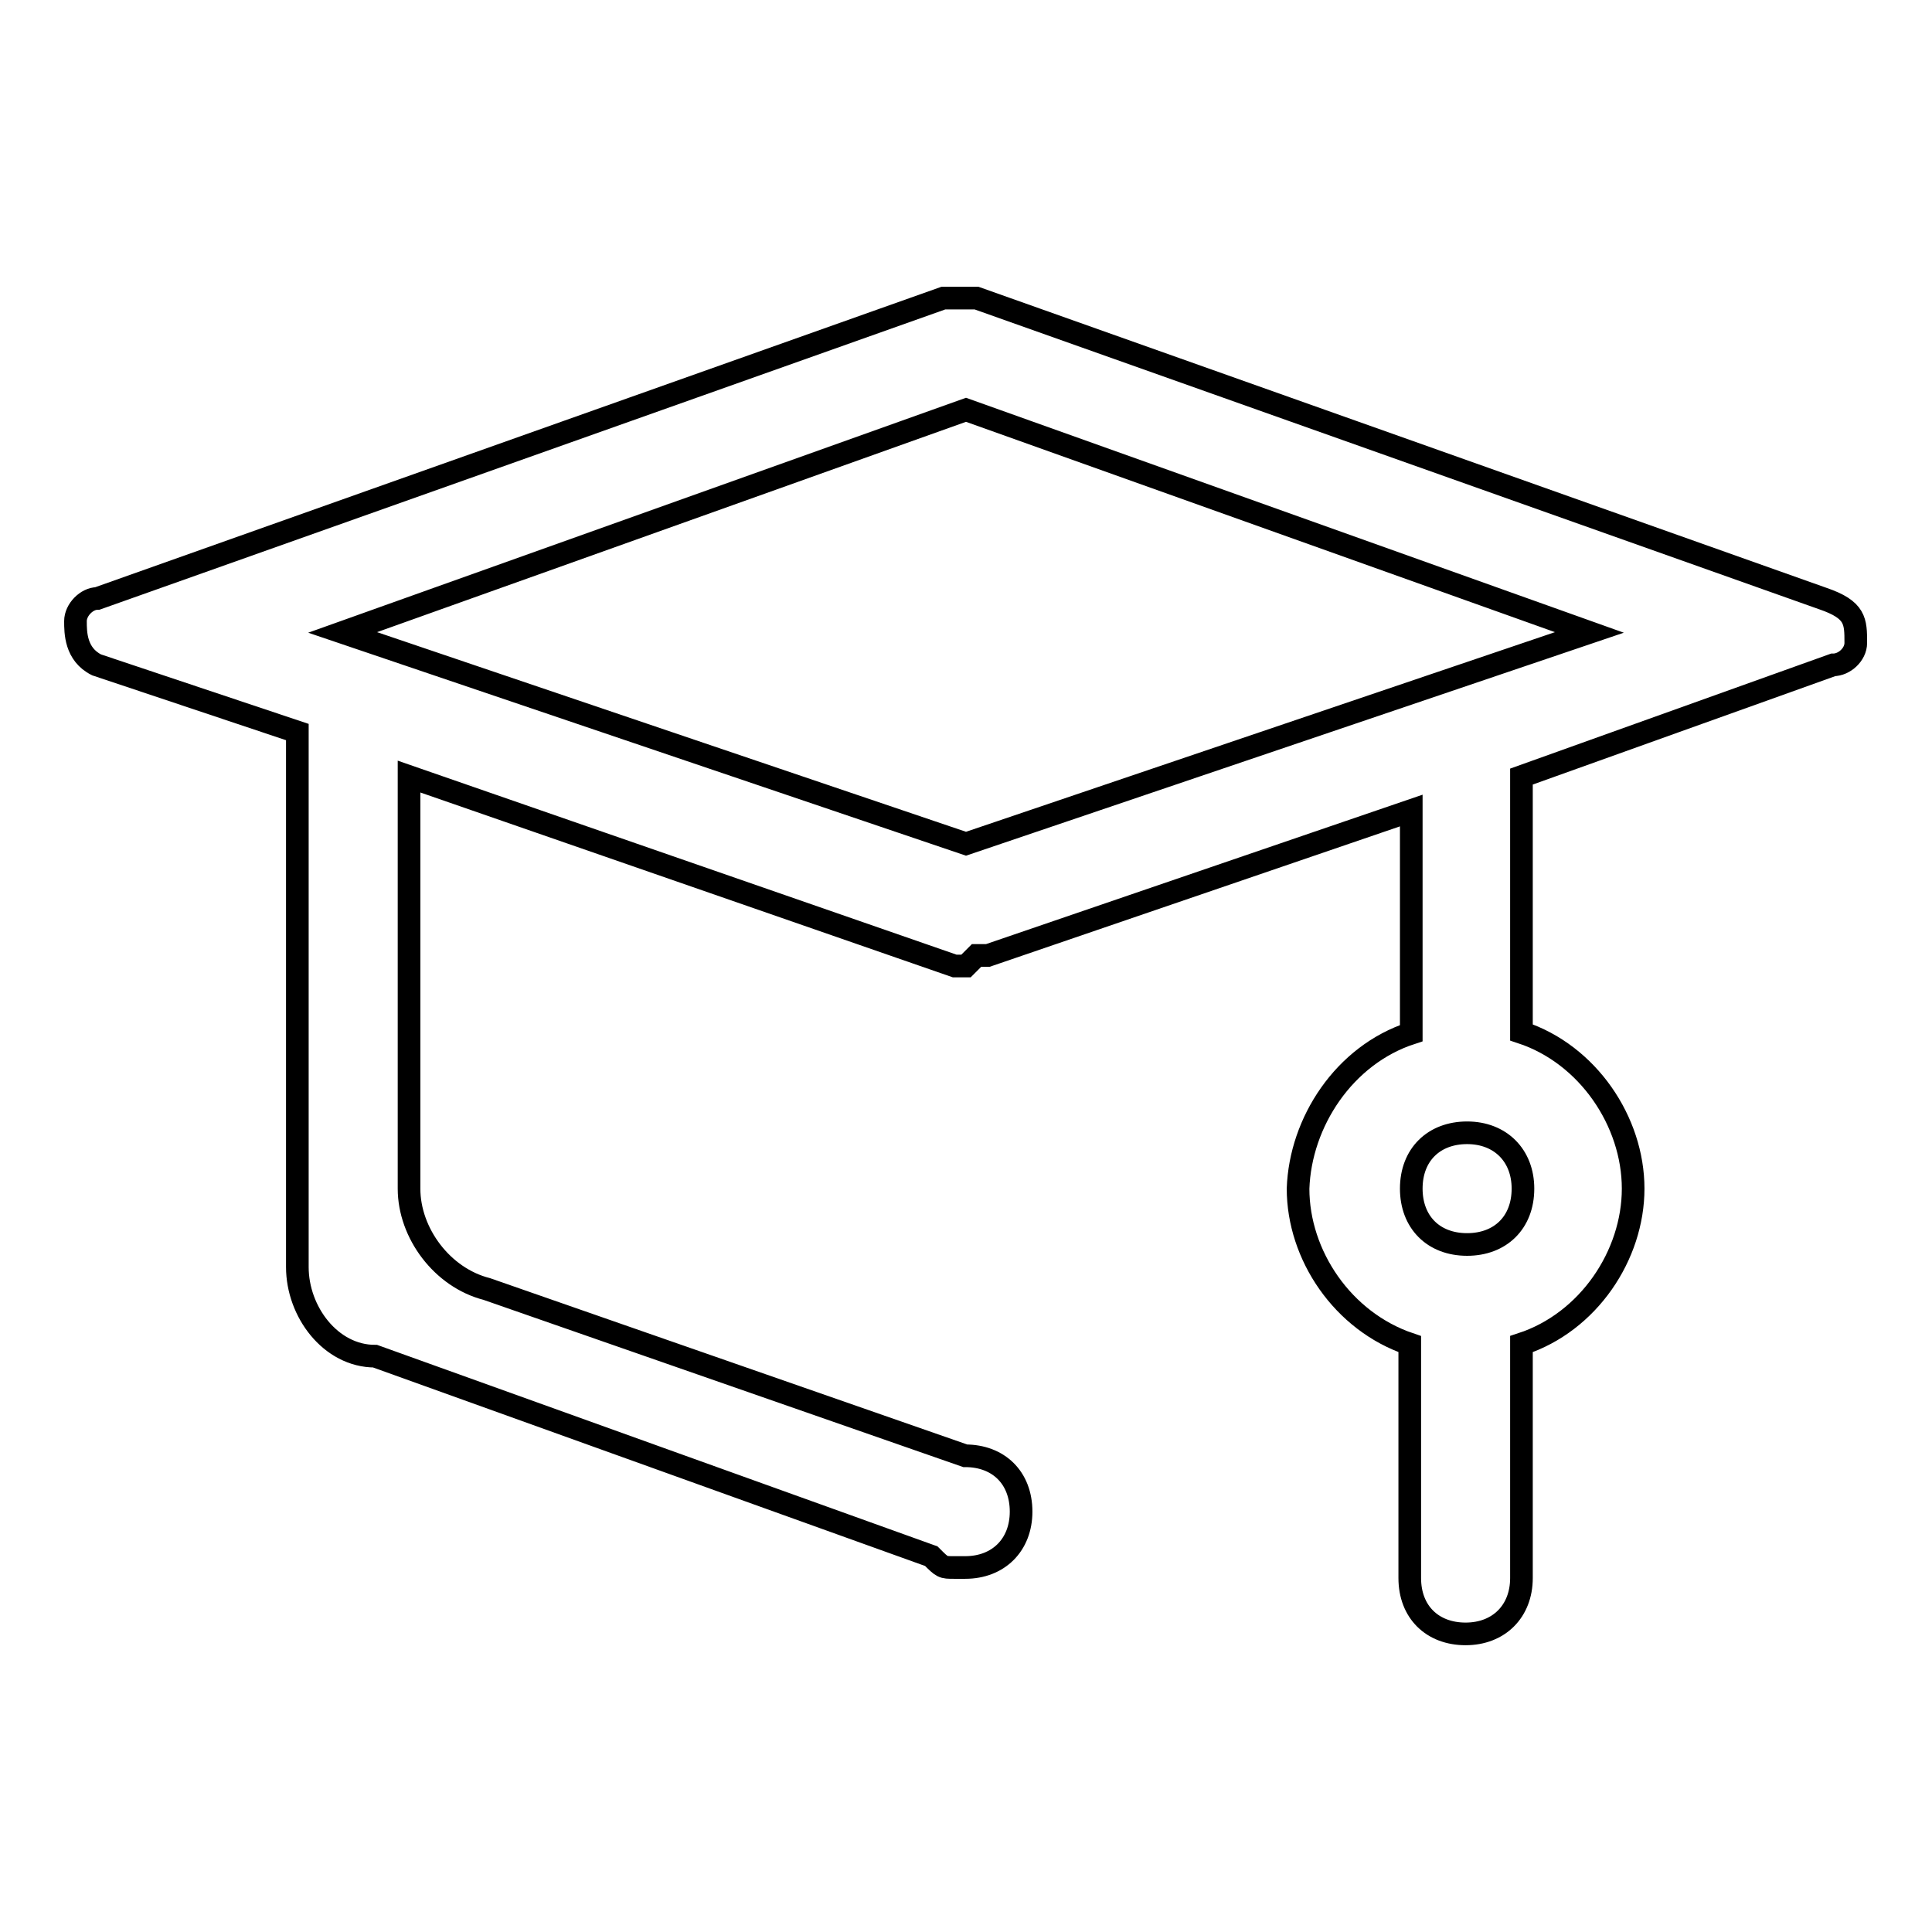
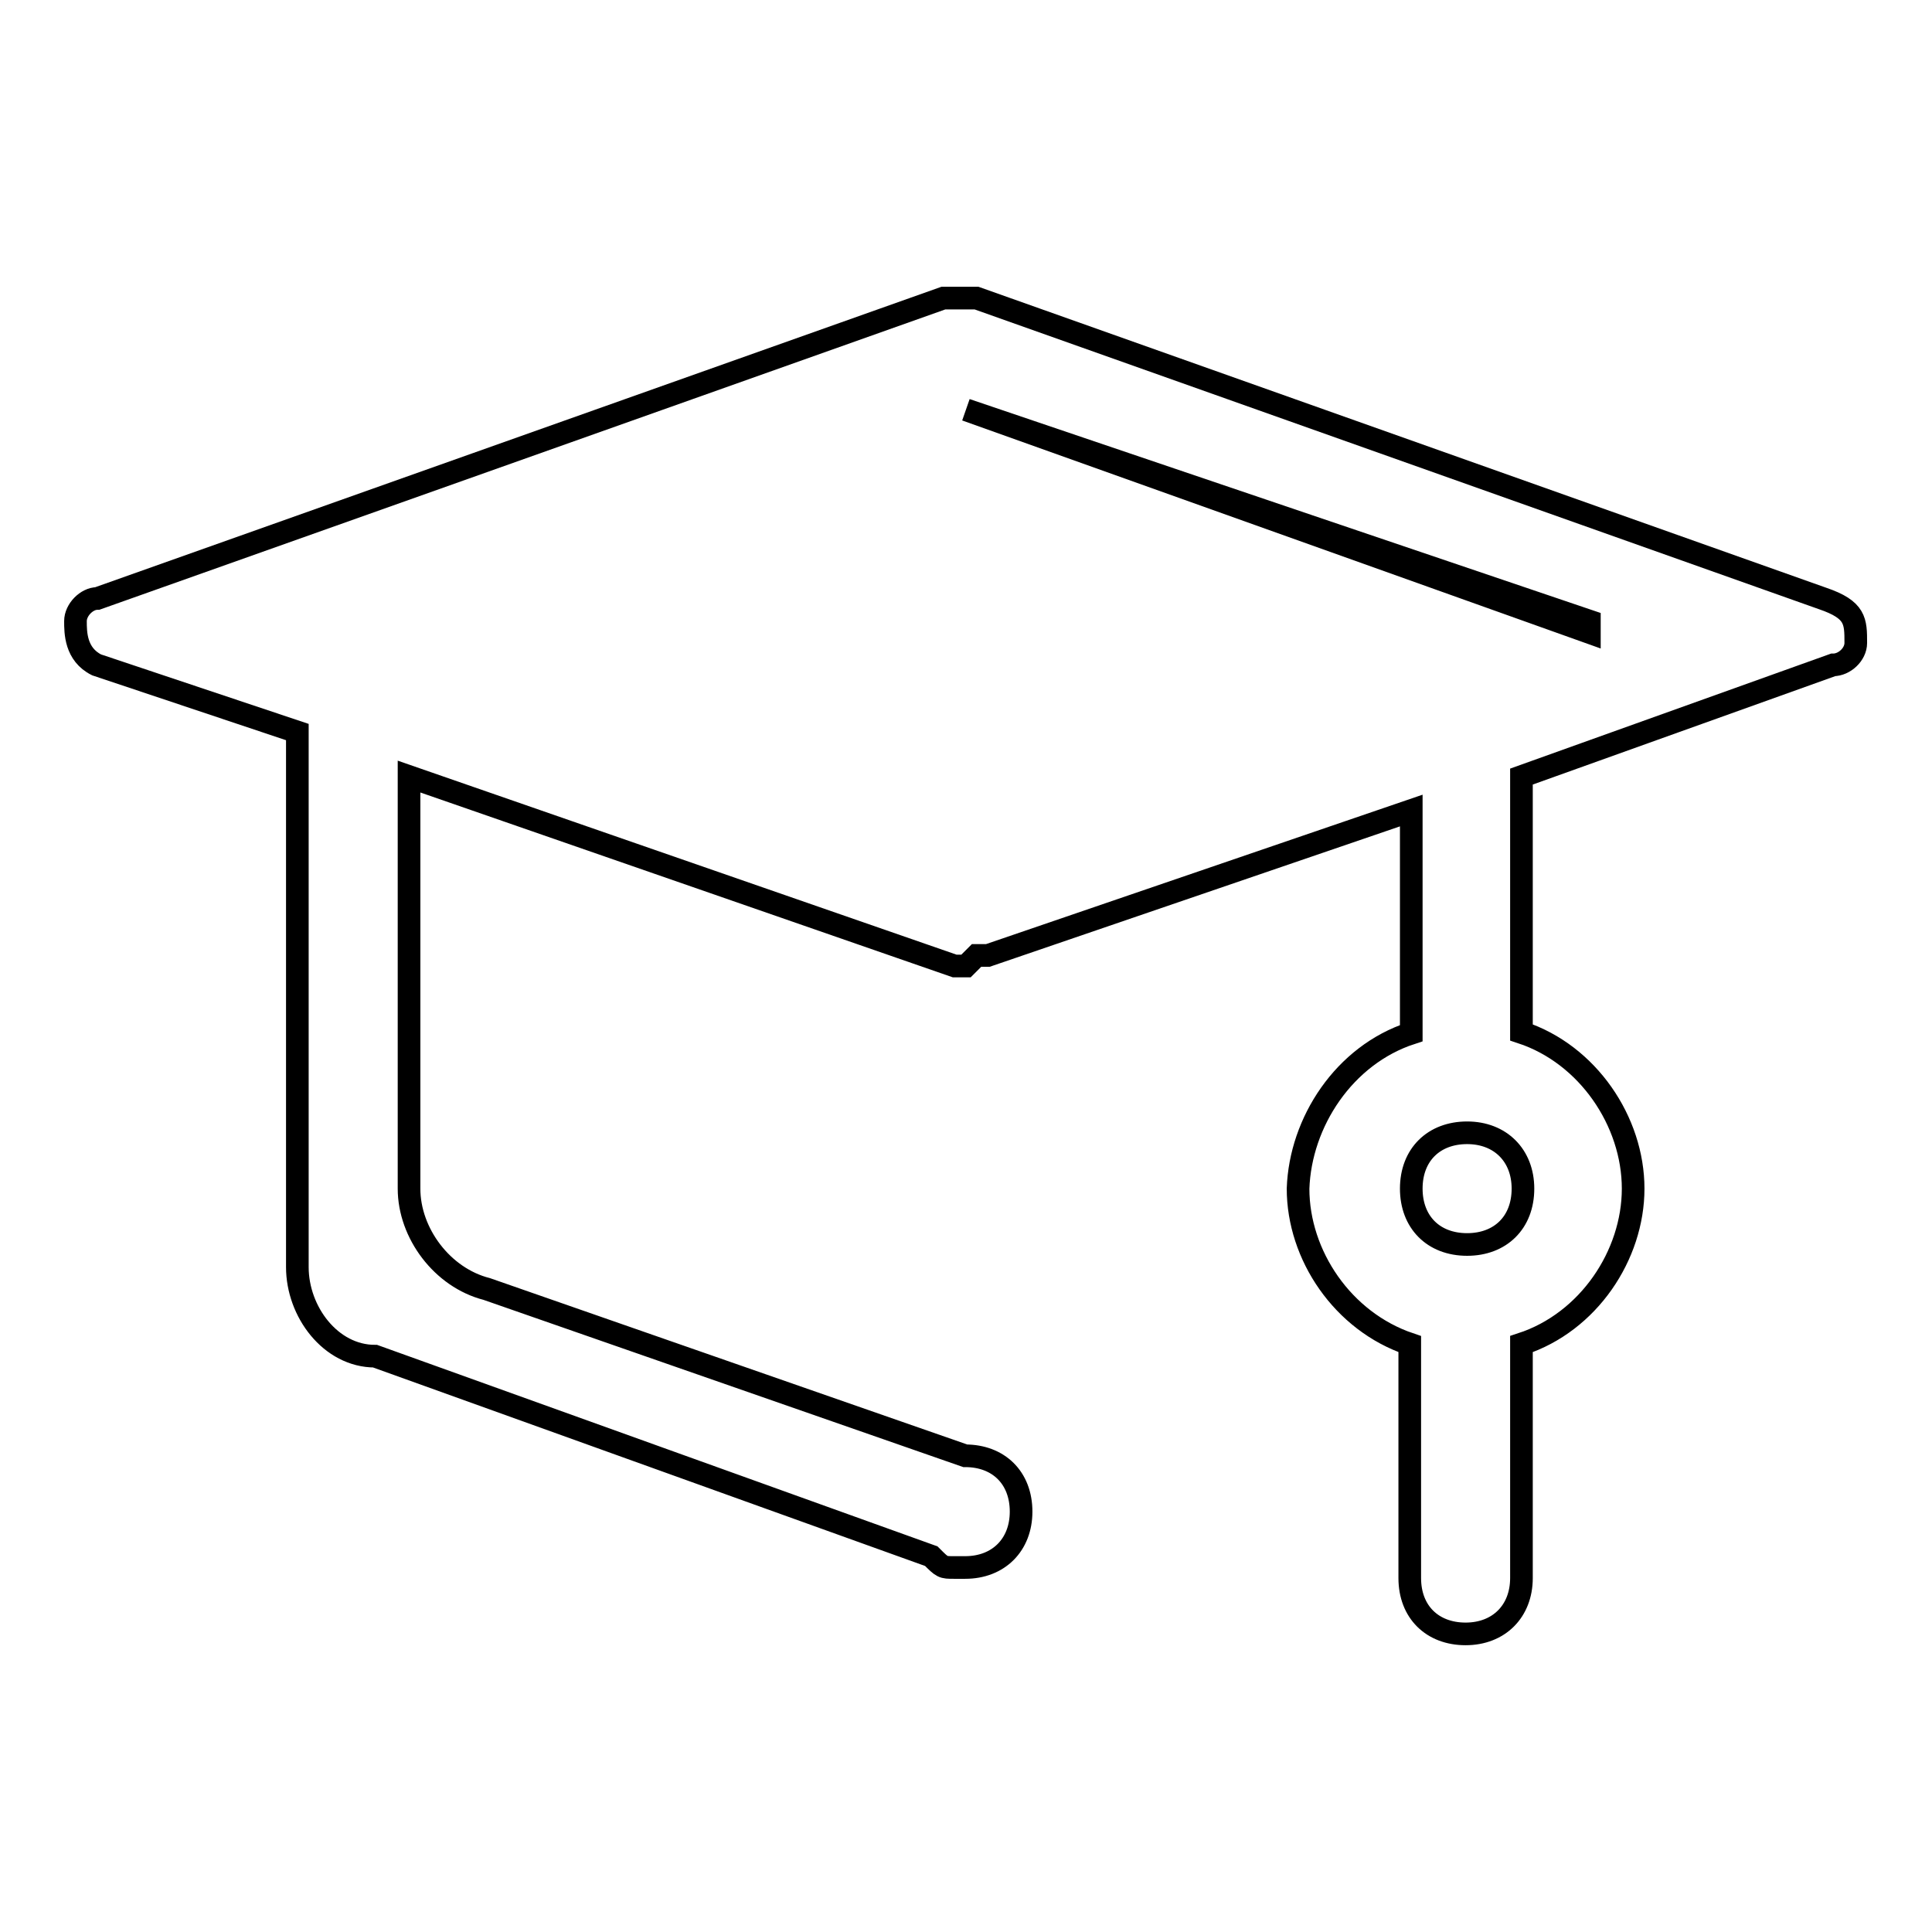
<svg xmlns="http://www.w3.org/2000/svg" version="1.1" x="0px" y="0px" viewBox="0 0 256 256" enable-background="new 0 0 256 256" xml:space="preserve">
  <g>
-     <path stroke-width="3" fill-opacity="0" stroke="#000000" d="M210.6,83.8L128,54.3L45.4,83.8l82.6,28L210.6,83.8z M187,136.9v-29.5l-56.1,19.2h-1.5L128,128h-1.5 l-72.3-25.1v54.6c0,5.9,4.4,11.8,10.3,13.3l63.4,22.1c4.4,0,7.4,2.9,7.4,7.4c0,4.4-3,7.4-7.4,7.4h-1.5c-1.5,0-1.5,0-3-1.5 l-73.7-26.5c-5.9,0-10.3-5.9-10.3-11.8V97l-26.6-8.9C10,86.7,10,83.8,10,82.3c0-1.5,1.5-3,2.9-3l112.1-39.8h4.4l112.1,39.8 c4.4,1.5,4.4,3,4.4,5.9c0,1.5-1.5,2.9-3,2.9l-41.3,14.8v33.9c8.8,2.9,14.8,11.8,14.8,20.7c0,8.8-5.9,17.7-14.8,20.6v31 c0,4.4-3,7.4-7.4,7.4c-4.4,0-7.4-2.9-7.4-7.4v-31c-8.9-3-14.8-11.8-14.8-20.6C172.3,148.7,178.1,139.8,187,136.9z M194.4,164.9 c4.4,0,7.4-2.9,7.4-7.4c0-4.4-3-7.4-7.4-7.4c-4.4,0-7.4,2.9-7.4,7.4C187,161.9,189.9,164.9,194.4,164.9z" />
+     <path stroke-width="3" fill-opacity="0" stroke="#000000" d="M210.6,83.8L128,54.3l82.6,28L210.6,83.8z M187,136.9v-29.5l-56.1,19.2h-1.5L128,128h-1.5 l-72.3-25.1v54.6c0,5.9,4.4,11.8,10.3,13.3l63.4,22.1c4.4,0,7.4,2.9,7.4,7.4c0,4.4-3,7.4-7.4,7.4h-1.5c-1.5,0-1.5,0-3-1.5 l-73.7-26.5c-5.9,0-10.3-5.9-10.3-11.8V97l-26.6-8.9C10,86.7,10,83.8,10,82.3c0-1.5,1.5-3,2.9-3l112.1-39.8h4.4l112.1,39.8 c4.4,1.5,4.4,3,4.4,5.9c0,1.5-1.5,2.9-3,2.9l-41.3,14.8v33.9c8.8,2.9,14.8,11.8,14.8,20.7c0,8.8-5.9,17.7-14.8,20.6v31 c0,4.4-3,7.4-7.4,7.4c-4.4,0-7.4-2.9-7.4-7.4v-31c-8.9-3-14.8-11.8-14.8-20.6C172.3,148.7,178.1,139.8,187,136.9z M194.4,164.9 c4.4,0,7.4-2.9,7.4-7.4c0-4.4-3-7.4-7.4-7.4c-4.4,0-7.4,2.9-7.4,7.4C187,161.9,189.9,164.9,194.4,164.9z" />
  </g>
</svg>